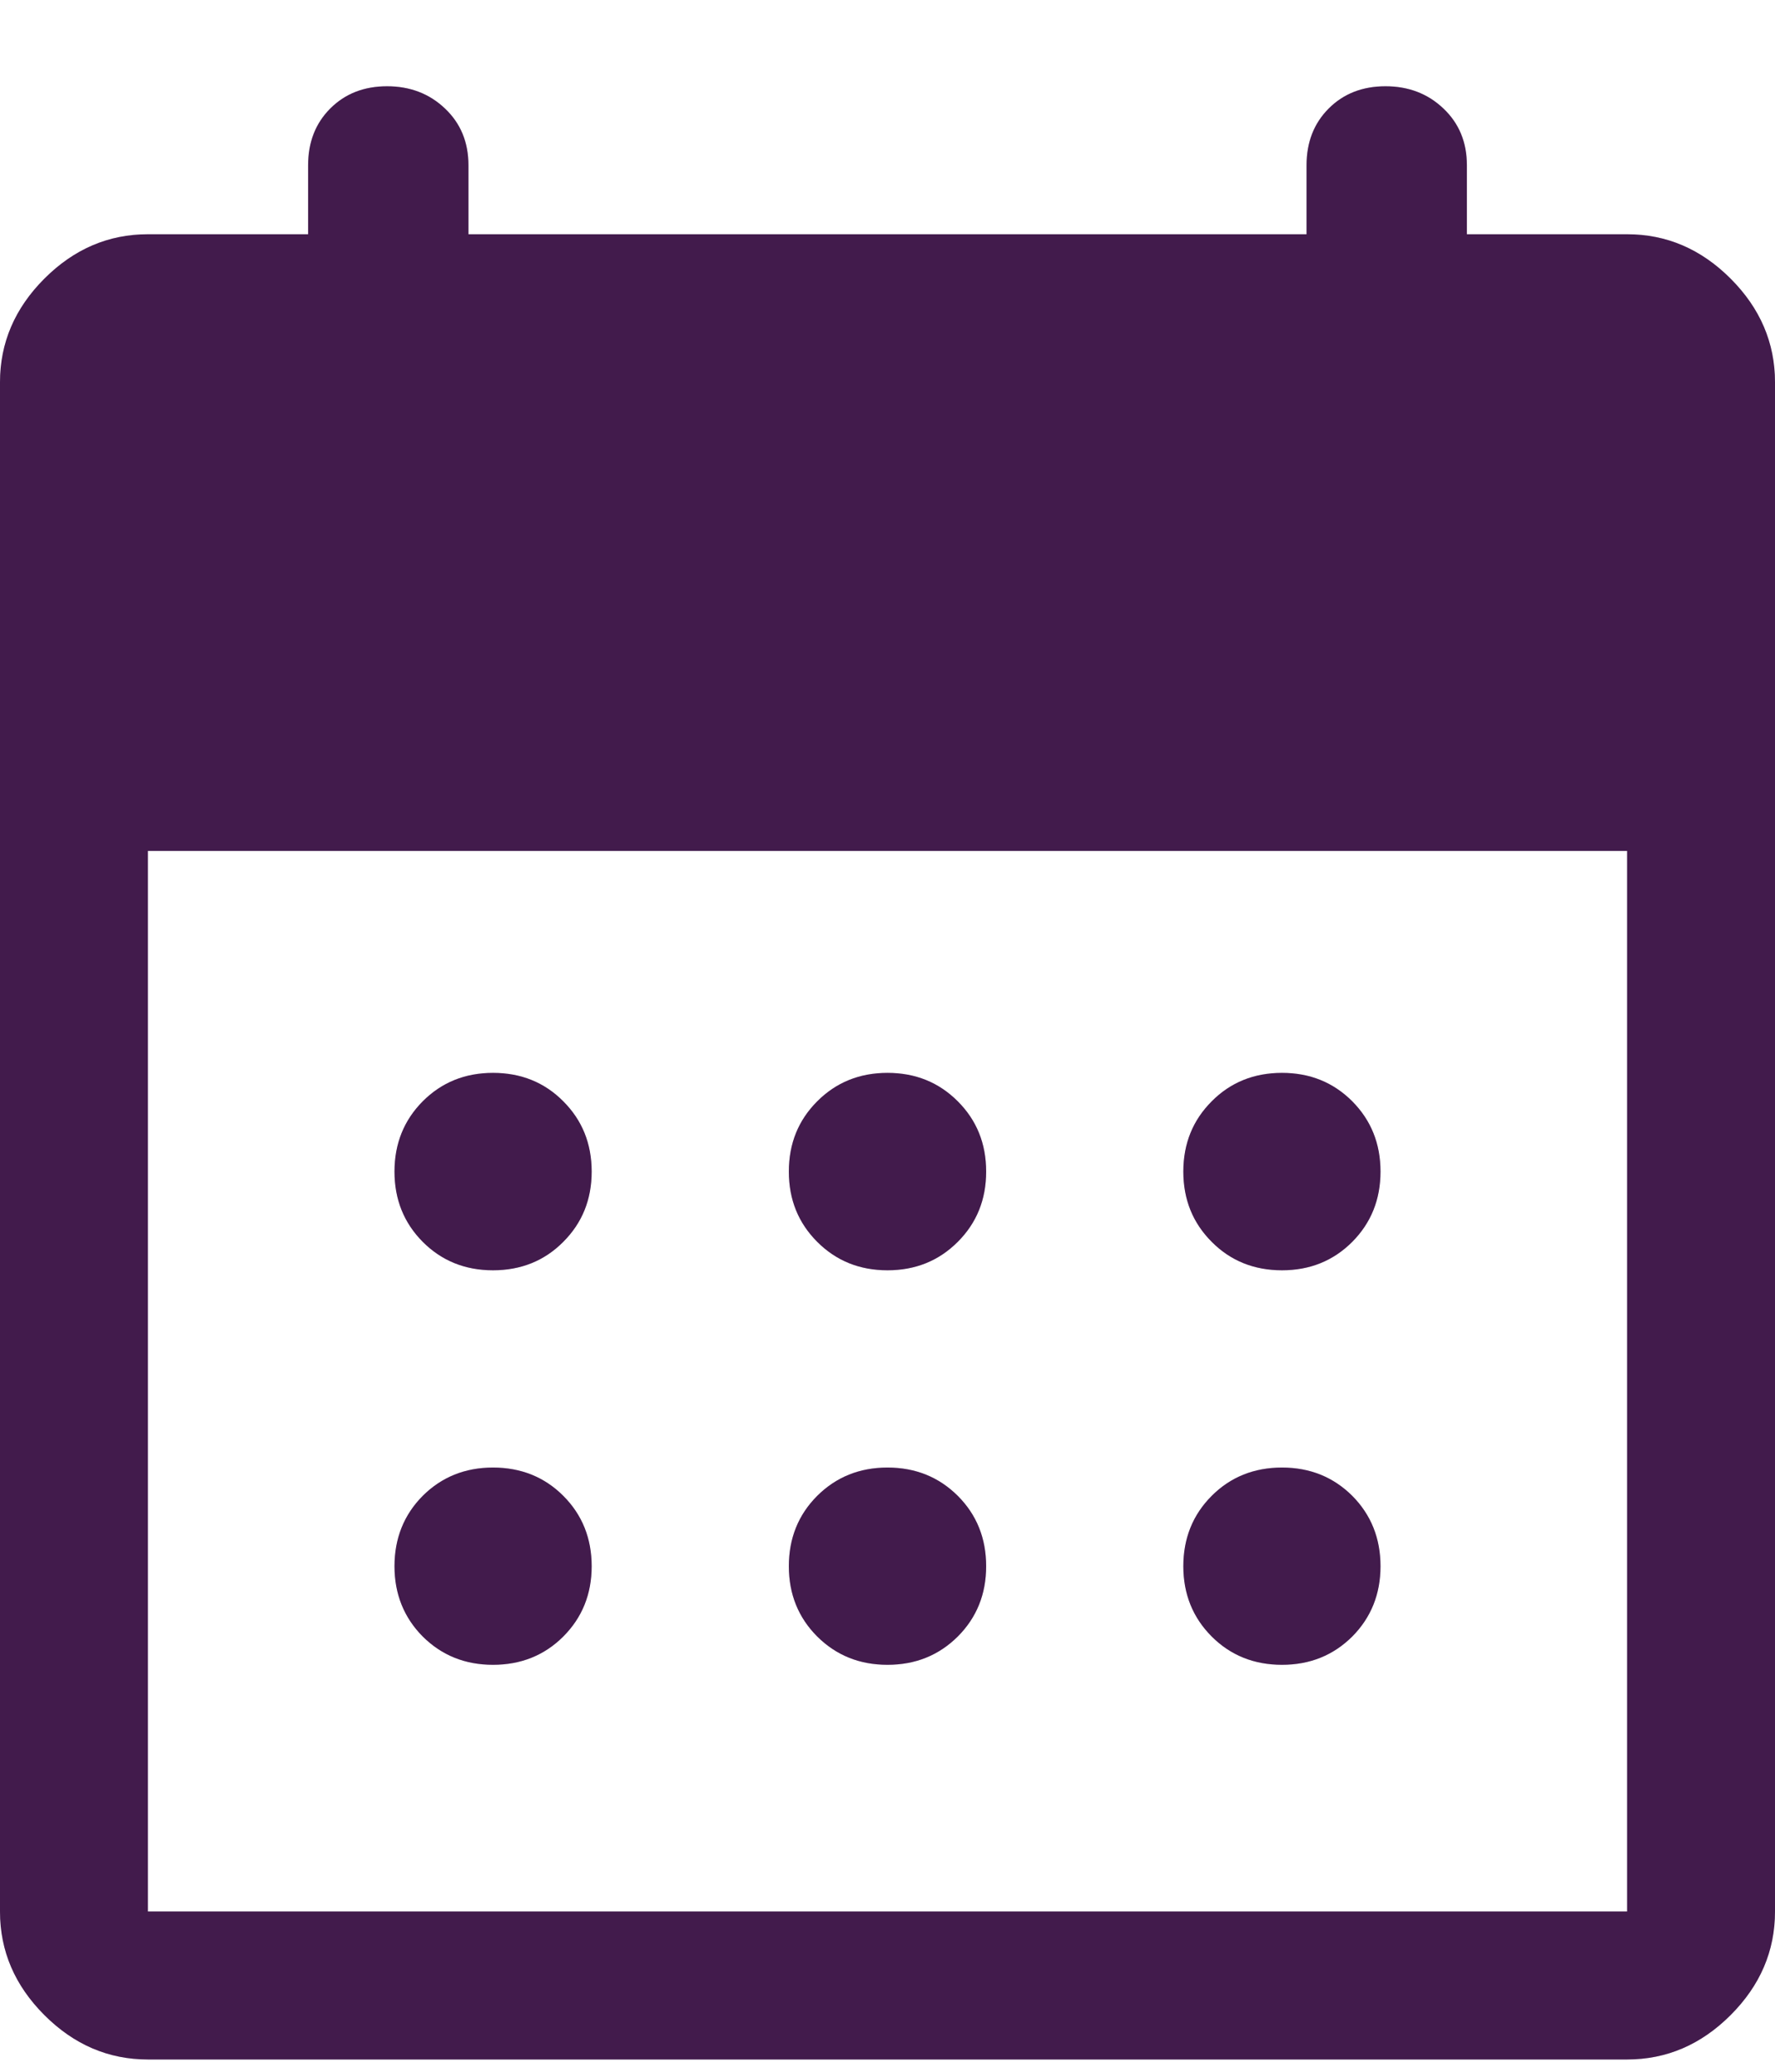
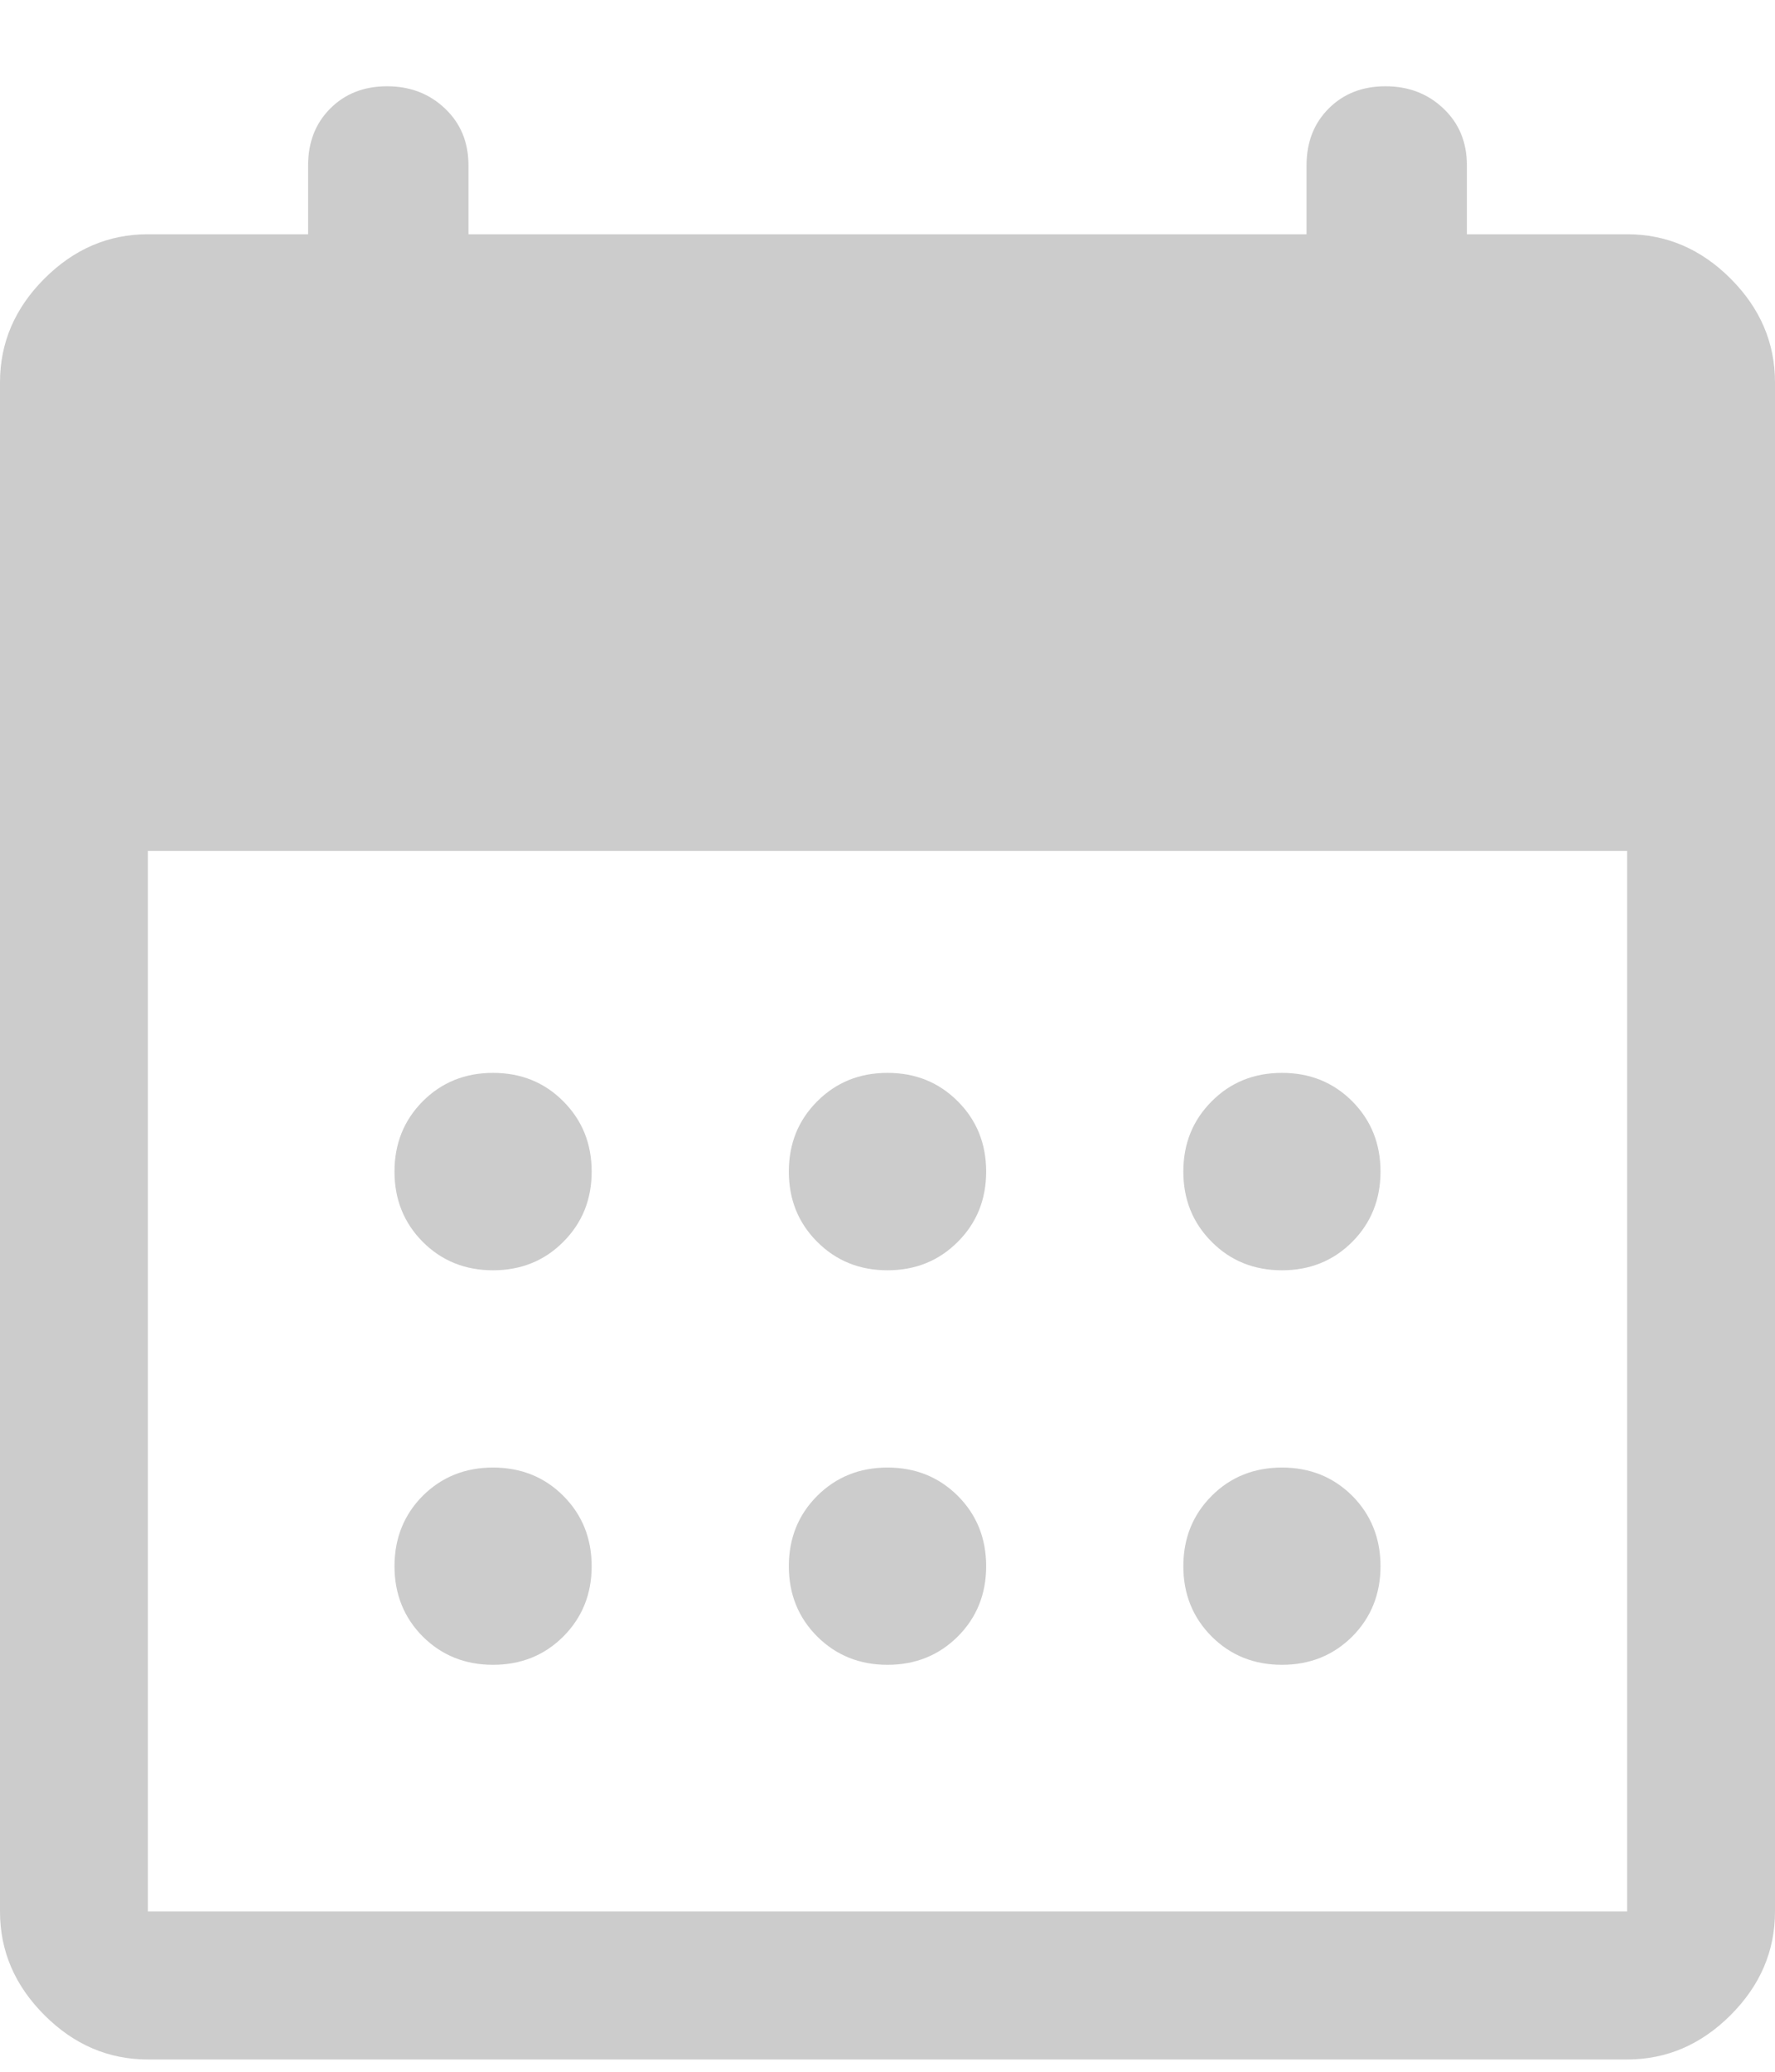
<svg xmlns="http://www.w3.org/2000/svg" width="12" height="14" viewBox="0 0 12 14" fill="none">
-   <path d="M6 8.584C5.811 8.584 5.653 8.52 5.525 8.392C5.397 8.264 5.333 8.106 5.333 7.917C5.333 7.728 5.397 7.57 5.525 7.442C5.653 7.314 5.811 7.25 6 7.25C6.189 7.25 6.347 7.314 6.475 7.442C6.603 7.57 6.667 7.728 6.667 7.917C6.667 8.106 6.603 8.264 6.475 8.392C6.347 8.52 6.189 8.584 6 8.584ZM3.333 8.584C3.144 8.584 2.986 8.52 2.858 8.392C2.731 8.264 2.667 8.106 2.667 7.917C2.667 7.728 2.731 7.57 2.858 7.442C2.986 7.314 3.144 7.25 3.333 7.25C3.522 7.25 3.681 7.314 3.808 7.442C3.936 7.57 4 7.728 4 7.917C4 8.106 3.936 8.264 3.808 8.392C3.681 8.52 3.522 8.584 3.333 8.584ZM8.667 8.584C8.478 8.584 8.319 8.52 8.192 8.392C8.064 8.264 8 8.106 8 7.917C8 7.728 8.064 7.57 8.192 7.442C8.319 7.314 8.478 7.25 8.667 7.25C8.856 7.25 9.014 7.314 9.142 7.442C9.269 7.57 9.333 7.728 9.333 7.917C9.333 8.106 9.269 8.264 9.142 8.392C9.014 8.52 8.856 8.584 8.667 8.584ZM6 11.25C5.811 11.25 5.653 11.186 5.525 11.059C5.397 10.931 5.333 10.772 5.333 10.584C5.333 10.395 5.397 10.236 5.525 10.108C5.653 9.981 5.811 9.917 6 9.917C6.189 9.917 6.347 9.981 6.475 10.108C6.603 10.236 6.667 10.395 6.667 10.584C6.667 10.772 6.603 10.931 6.475 11.059C6.347 11.186 6.189 11.25 6 11.25ZM3.333 11.25C3.144 11.25 2.986 11.186 2.858 11.059C2.731 10.931 2.667 10.772 2.667 10.584C2.667 10.395 2.731 10.236 2.858 10.108C2.986 9.981 3.144 9.917 3.333 9.917C3.522 9.917 3.681 9.981 3.808 10.108C3.936 10.236 4 10.395 4 10.584C4 10.772 3.936 10.931 3.808 11.059C3.681 11.186 3.522 11.25 3.333 11.25ZM8.667 11.25C8.478 11.25 8.319 11.186 8.192 11.059C8.064 10.931 8 10.772 8 10.584C8 10.395 8.064 10.236 8.192 10.108C8.319 9.981 8.478 9.917 8.667 9.917C8.856 9.917 9.014 9.981 9.142 10.108C9.269 10.236 9.333 10.395 9.333 10.584C9.333 10.772 9.269 10.931 9.142 11.059C9.014 11.186 8.856 11.25 8.667 11.25ZM1 13.917C0.733 13.917 0.5 13.817 0.3 13.617C0.1 13.417 0 13.184 0 12.917V2.583C0 2.317 0.1 2.083 0.3 1.883C0.5 1.683 0.733 1.583 1 1.583H2.083V1.117C2.083 0.961 2.133 0.833 2.233 0.733C2.333 0.633 2.461 0.583 2.617 0.583C2.772 0.583 2.903 0.633 3.008 0.733C3.114 0.833 3.167 0.961 3.167 1.117V1.583H8.833V1.117C8.833 0.961 8.883 0.833 8.983 0.733C9.083 0.633 9.211 0.583 9.367 0.583C9.522 0.583 9.653 0.633 9.758 0.733C9.864 0.833 9.917 0.961 9.917 1.117V1.583H11C11.267 1.583 11.5 1.683 11.7 1.883C11.9 2.083 12 2.317 12 2.583V12.917C12 13.184 11.9 13.417 11.7 13.617C11.5 13.817 11.267 13.917 11 13.917H1ZM1 12.917H11V5.75H1V12.917Z" fill="#52225F" />
  <path d="M6 8.584C5.811 8.584 5.653 8.52 5.525 8.392C5.397 8.264 5.333 8.106 5.333 7.917C5.333 7.728 5.397 7.57 5.525 7.442C5.653 7.314 5.811 7.25 6 7.25C6.189 7.25 6.347 7.314 6.475 7.442C6.603 7.57 6.667 7.728 6.667 7.917C6.667 8.106 6.603 8.264 6.475 8.392C6.347 8.52 6.189 8.584 6 8.584ZM3.333 8.584C3.144 8.584 2.986 8.52 2.858 8.392C2.731 8.264 2.667 8.106 2.667 7.917C2.667 7.728 2.731 7.57 2.858 7.442C2.986 7.314 3.144 7.25 3.333 7.25C3.522 7.25 3.681 7.314 3.808 7.442C3.936 7.57 4 7.728 4 7.917C4 8.106 3.936 8.264 3.808 8.392C3.681 8.52 3.522 8.584 3.333 8.584ZM8.667 8.584C8.478 8.584 8.319 8.52 8.192 8.392C8.064 8.264 8 8.106 8 7.917C8 7.728 8.064 7.57 8.192 7.442C8.319 7.314 8.478 7.25 8.667 7.25C8.856 7.25 9.014 7.314 9.142 7.442C9.269 7.57 9.333 7.728 9.333 7.917C9.333 8.106 9.269 8.264 9.142 8.392C9.014 8.52 8.856 8.584 8.667 8.584ZM6 11.25C5.811 11.25 5.653 11.186 5.525 11.059C5.397 10.931 5.333 10.772 5.333 10.584C5.333 10.395 5.397 10.236 5.525 10.108C5.653 9.981 5.811 9.917 6 9.917C6.189 9.917 6.347 9.981 6.475 10.108C6.603 10.236 6.667 10.395 6.667 10.584C6.667 10.772 6.603 10.931 6.475 11.059C6.347 11.186 6.189 11.25 6 11.25ZM3.333 11.25C3.144 11.25 2.986 11.186 2.858 11.059C2.731 10.931 2.667 10.772 2.667 10.584C2.667 10.395 2.731 10.236 2.858 10.108C2.986 9.981 3.144 9.917 3.333 9.917C3.522 9.917 3.681 9.981 3.808 10.108C3.936 10.236 4 10.395 4 10.584C4 10.772 3.936 10.931 3.808 11.059C3.681 11.186 3.522 11.25 3.333 11.25ZM8.667 11.25C8.478 11.25 8.319 11.186 8.192 11.059C8.064 10.931 8 10.772 8 10.584C8 10.395 8.064 10.236 8.192 10.108C8.319 9.981 8.478 9.917 8.667 9.917C8.856 9.917 9.014 9.981 9.142 10.108C9.269 10.236 9.333 10.395 9.333 10.584C9.333 10.772 9.269 10.931 9.142 11.059C9.014 11.186 8.856 11.25 8.667 11.25ZM1 13.917C0.733 13.917 0.5 13.817 0.3 13.617C0.1 13.417 0 13.184 0 12.917V2.583C0 2.317 0.1 2.083 0.3 1.883C0.5 1.683 0.733 1.583 1 1.583H2.083V1.117C2.083 0.961 2.133 0.833 2.233 0.733C2.333 0.633 2.461 0.583 2.617 0.583C2.772 0.583 2.903 0.633 3.008 0.733C3.114 0.833 3.167 0.961 3.167 1.117V1.583H8.833V1.117C8.833 0.961 8.883 0.833 8.983 0.733C9.083 0.633 9.211 0.583 9.367 0.583C9.522 0.583 9.653 0.633 9.758 0.733C9.864 0.833 9.917 0.961 9.917 1.117V1.583H11C11.267 1.583 11.5 1.683 11.7 1.883C11.9 2.083 12 2.317 12 2.583V12.917C12 13.184 11.9 13.417 11.7 13.617C11.5 13.817 11.267 13.917 11 13.917H1ZM1 12.917H11V5.75H1V12.917Z" fill="black" fill-opacity="0.2" />
</svg>